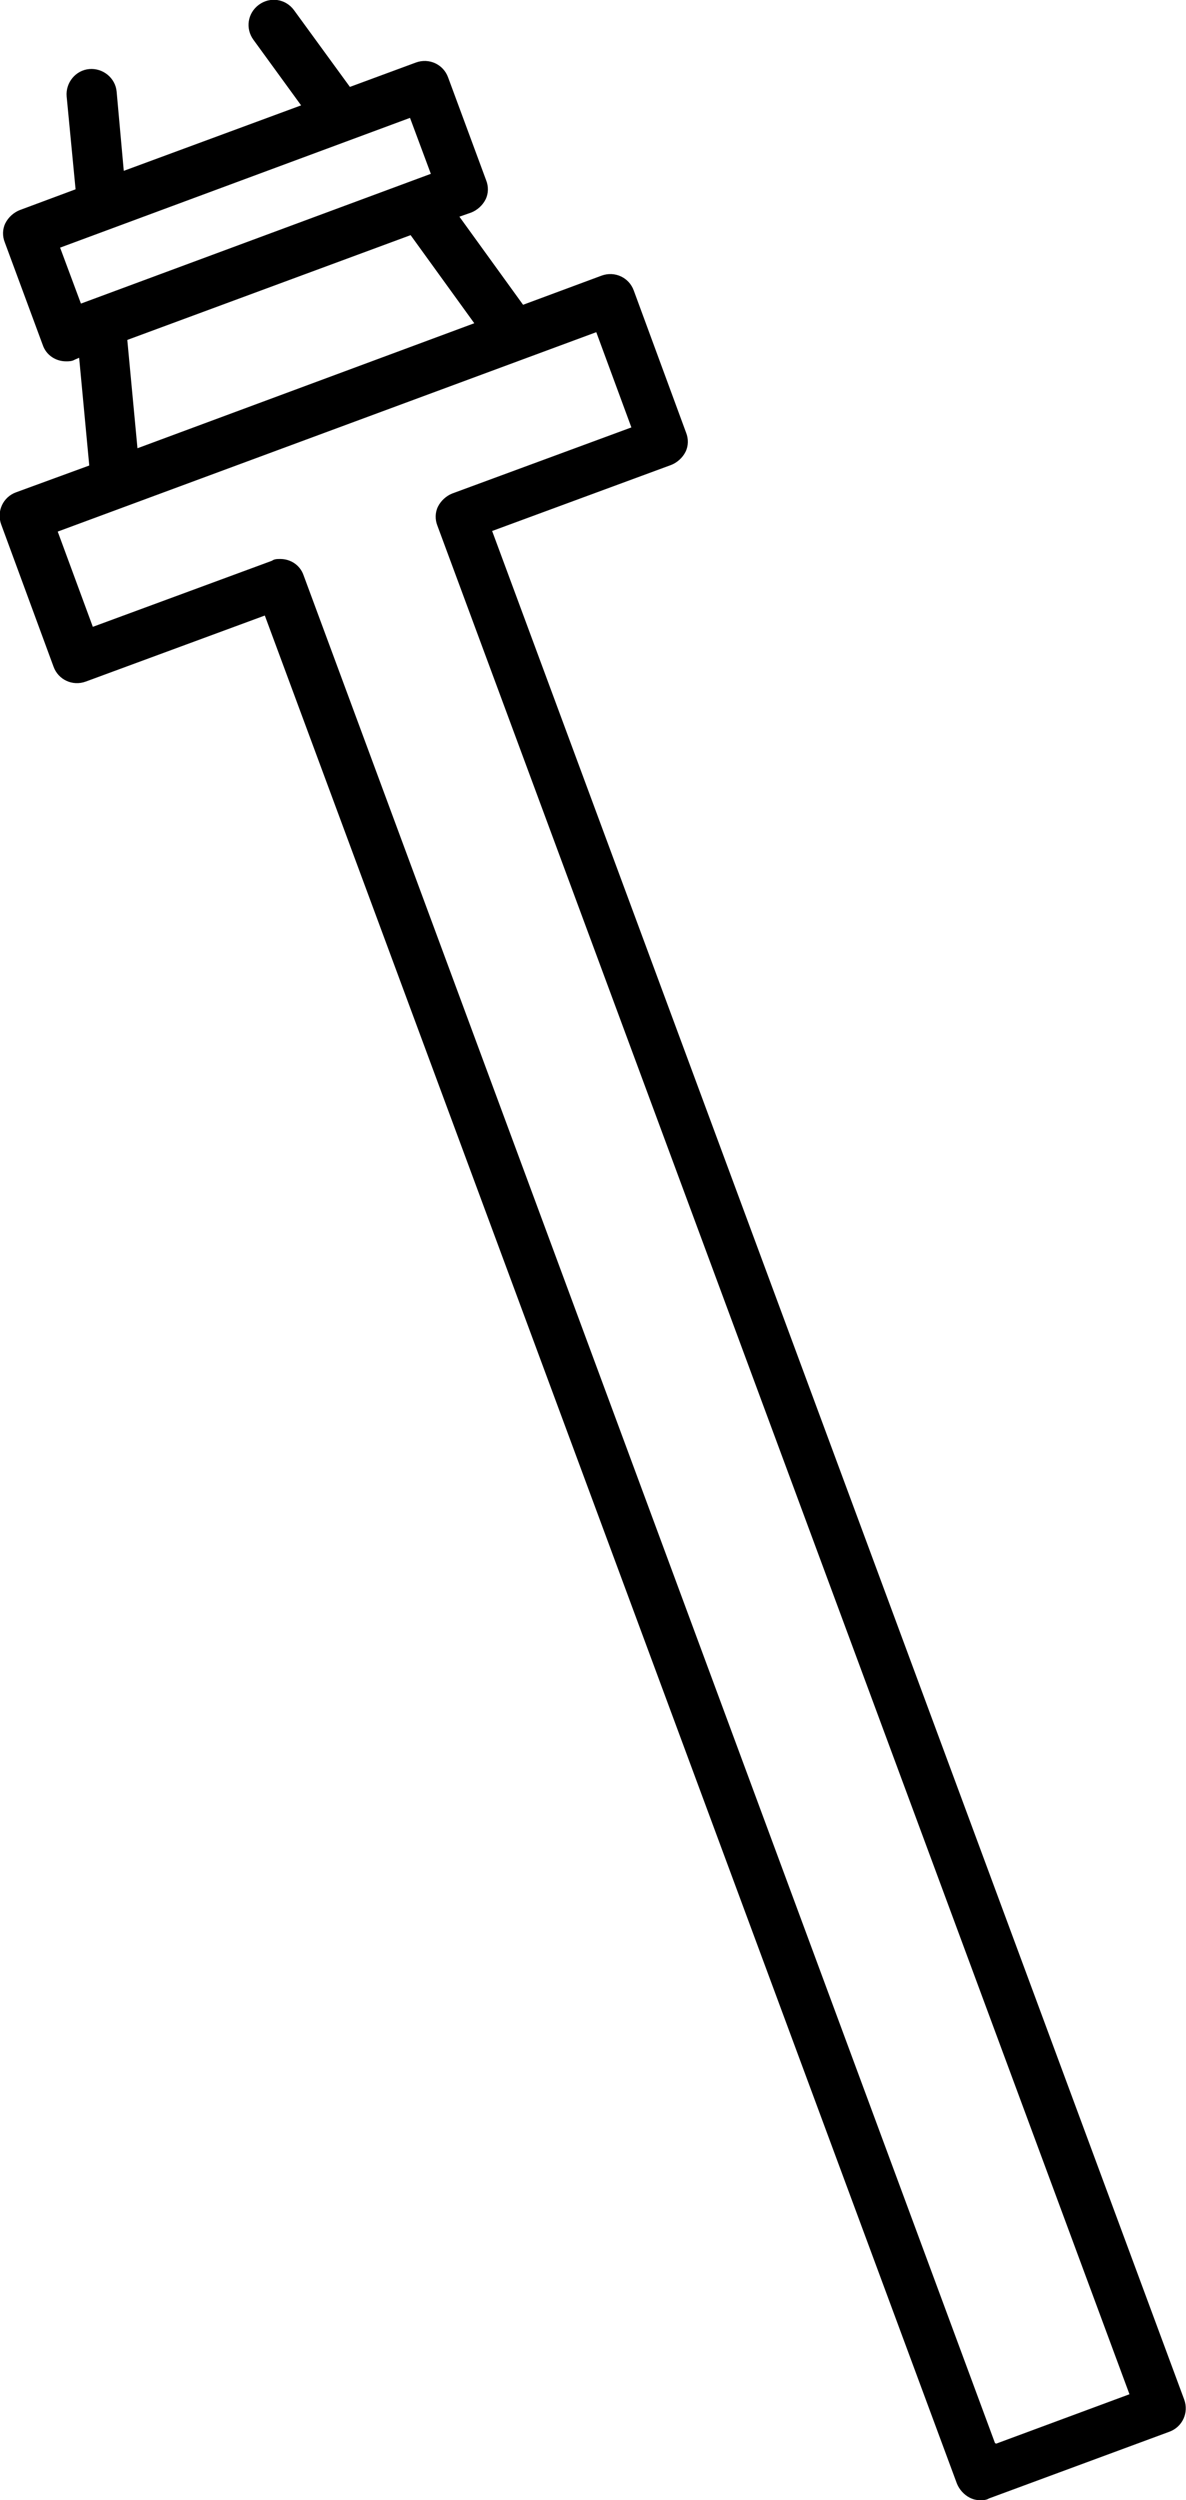
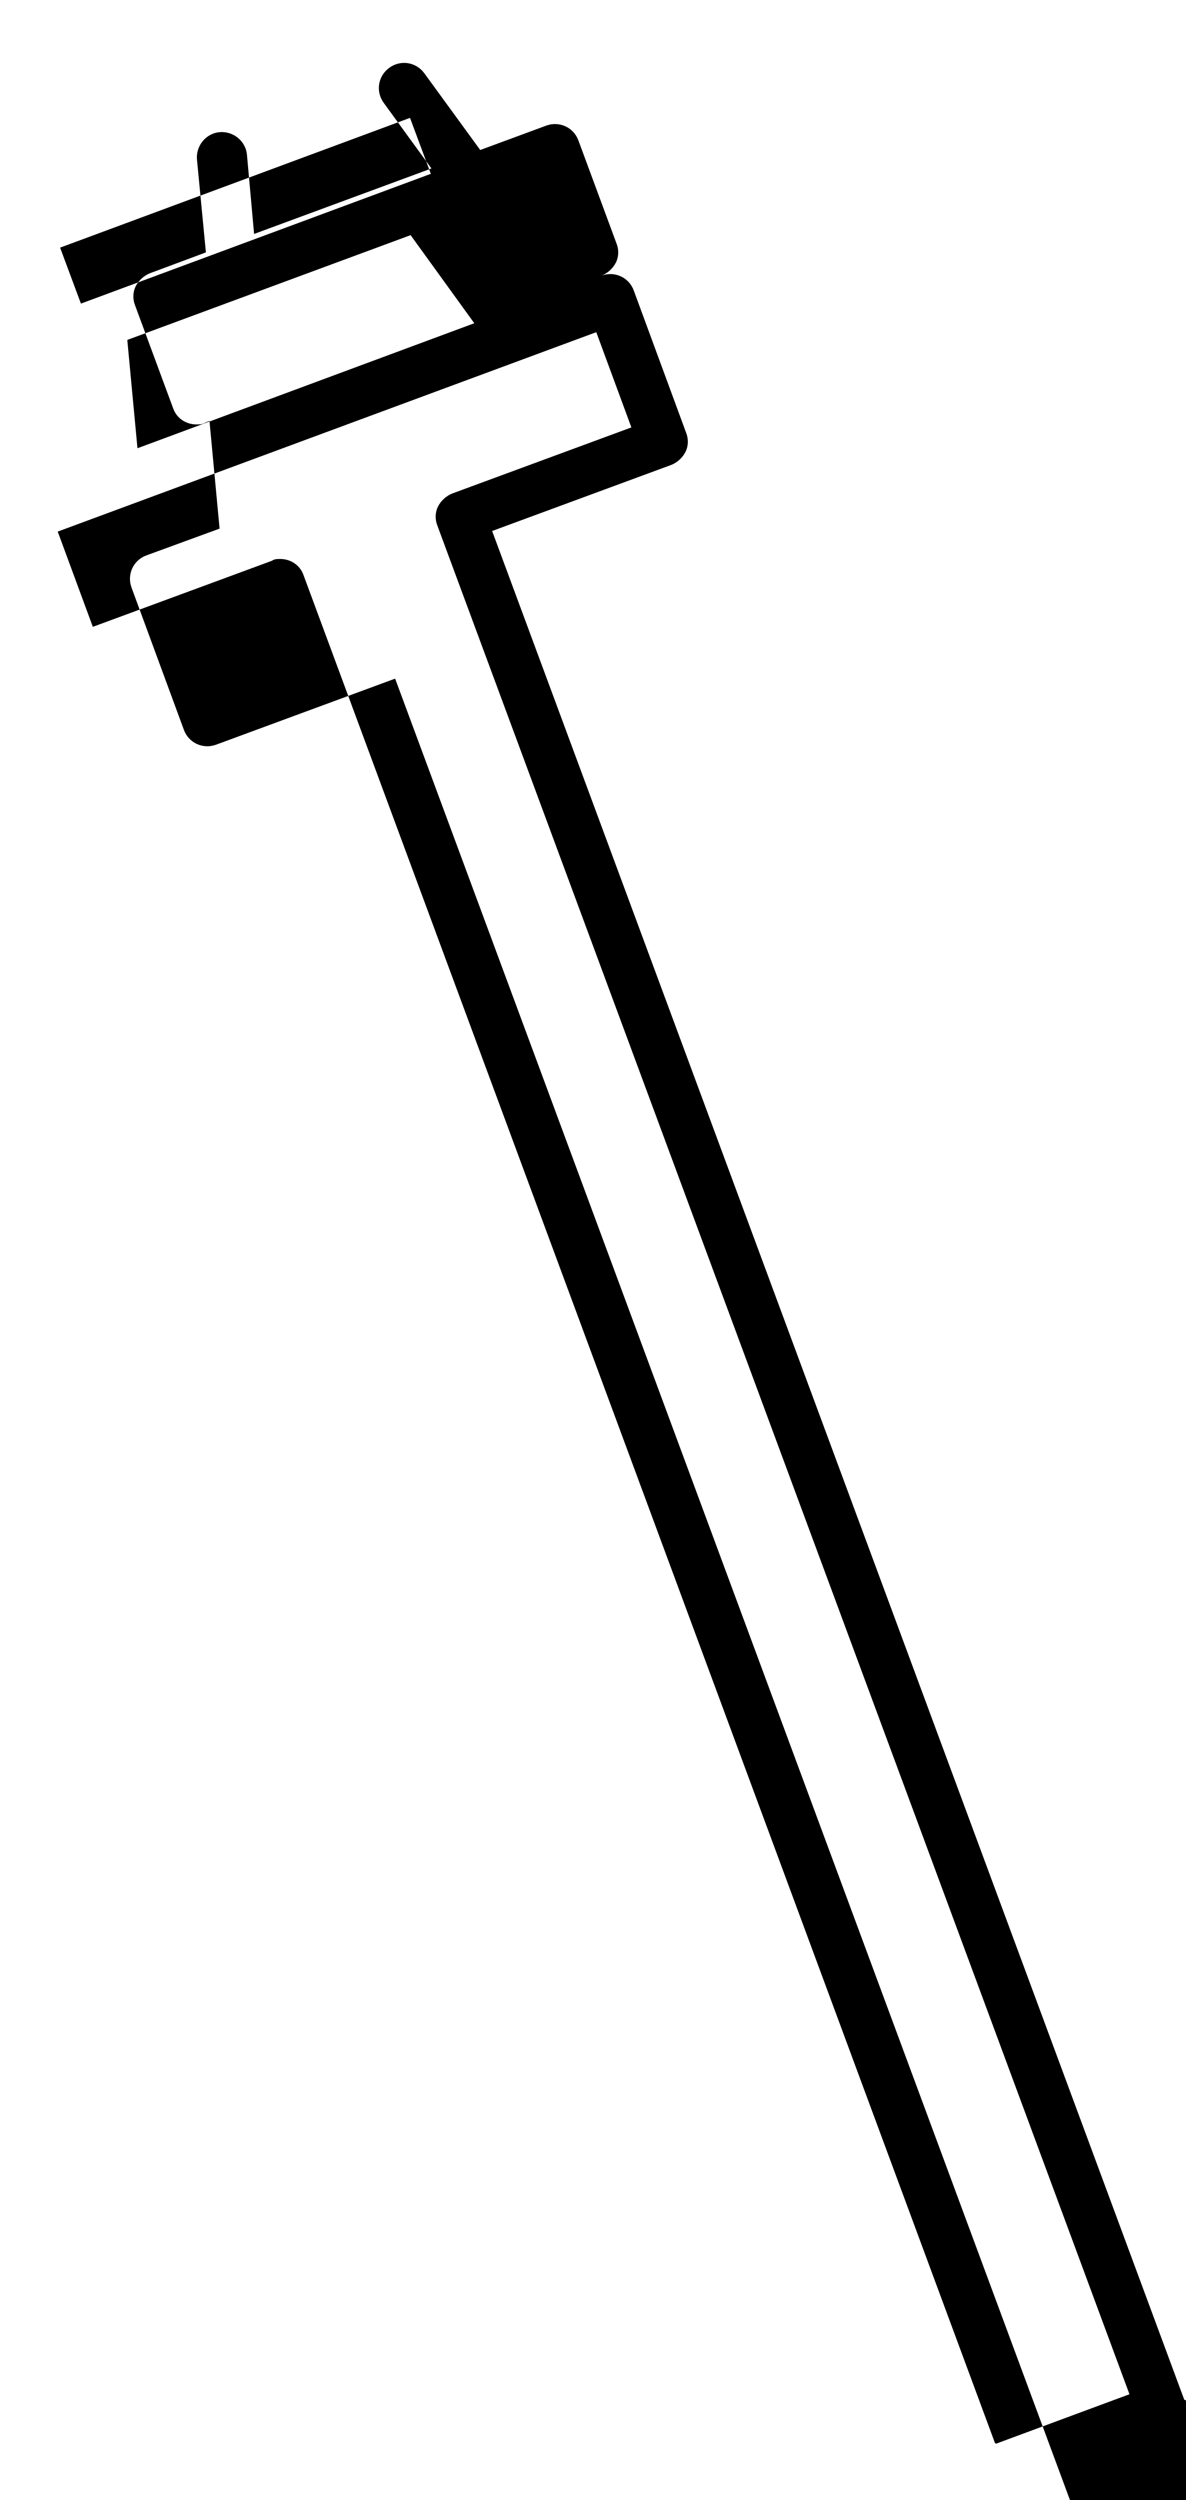
<svg xmlns="http://www.w3.org/2000/svg" id="Ebene_2" viewBox="0 0 19.93 42">
  <defs>
    <style>.cls-1{stroke-width:0px;}</style>
  </defs>
  <g id="Ebene_1-2">
-     <path class="cls-1" d="m19.9,40.31L8.27,8.92l3.01-1.11c.1-.04.19-.12.24-.22.05-.1.05-.22.01-.32l-.88-2.39c-.08-.22-.32-.33-.54-.25l-1.32.49-1.07-1.48.2-.07c.1-.04.19-.12.24-.22.05-.1.05-.22.01-.32l-.64-1.73c-.08-.22-.32-.33-.54-.25l-1.11.41-.94-1.29c-.14-.19-.4-.23-.59-.09s-.23.4-.09.59l.8,1.1-2.98,1.1-.12-1.33c-.02-.23-.23-.4-.46-.38-.23.02-.4.23-.38.46l.15,1.56-.94.35c-.1.04-.19.12-.24.22-.05.1-.05.22-.01.32l.64,1.73c.06.17.22.27.39.27.05,0,.1,0,.15-.03l.07-.03.17,1.81-1.23.45c-.22.08-.33.32-.25.54l.88,2.39c.08.22.32.33.54.25l3.01-1.11,11.63,31.38c.04.1.12.19.22.24.06.03.12.04.17.04.05,0,.1,0,.15-.03l3.03-1.12c.22-.08.33-.32.25-.54h0ZM1.01,4.16L6.89,1.98l.35.94L1.36,5.1l-.35-.94Zm1.13,1.55l4.76-1.76,1.07,1.48-5.66,2.1-.17-1.81h0Zm14.58,35.33L5.1,9.66c-.06-.17-.22-.27-.39-.27-.05,0-.1,0-.14.03l-3.01,1.11-.59-1.6,9.05-3.35.59,1.6-3.01,1.11c-.1.04-.19.12-.24.22-.05.1-.05.22-.01.32l11.63,31.39-2.24.83h0Z" />
+     <path class="cls-1" d="m19.9,40.31L8.27,8.92l3.01-1.11c.1-.04.19-.12.24-.22.05-.1.05-.22.01-.32l-.88-2.39c-.08-.22-.32-.33-.54-.25c.1-.04.19-.12.24-.22.05-.1.05-.22.01-.32l-.64-1.73c-.08-.22-.32-.33-.54-.25l-1.11.41-.94-1.29c-.14-.19-.4-.23-.59-.09s-.23.4-.09.59l.8,1.1-2.98,1.1-.12-1.33c-.02-.23-.23-.4-.46-.38-.23.02-.4.23-.38.46l.15,1.56-.94.35c-.1.04-.19.12-.24.22-.05.1-.05.22-.01.32l.64,1.73c.06.17.22.27.39.27.05,0,.1,0,.15-.03l.07-.03.17,1.81-1.23.45c-.22.08-.33.32-.25.54l.88,2.39c.08.22.32.33.54.25l3.01-1.11,11.63,31.38c.04.1.12.19.22.24.06.03.12.04.17.04.05,0,.1,0,.15-.03l3.03-1.12c.22-.08.33-.32.25-.54h0ZM1.01,4.16L6.89,1.98l.35.94L1.36,5.1l-.35-.94Zm1.13,1.55l4.76-1.76,1.07,1.48-5.66,2.1-.17-1.81h0Zm14.58,35.33L5.1,9.66c-.06-.17-.22-.27-.39-.27-.05,0-.1,0-.14.03l-3.01,1.11-.59-1.6,9.05-3.35.59,1.6-3.01,1.11c-.1.04-.19.12-.24.22-.05.1-.05.22-.01.32l11.63,31.39-2.24.83h0Z" />
  </g>
</svg>